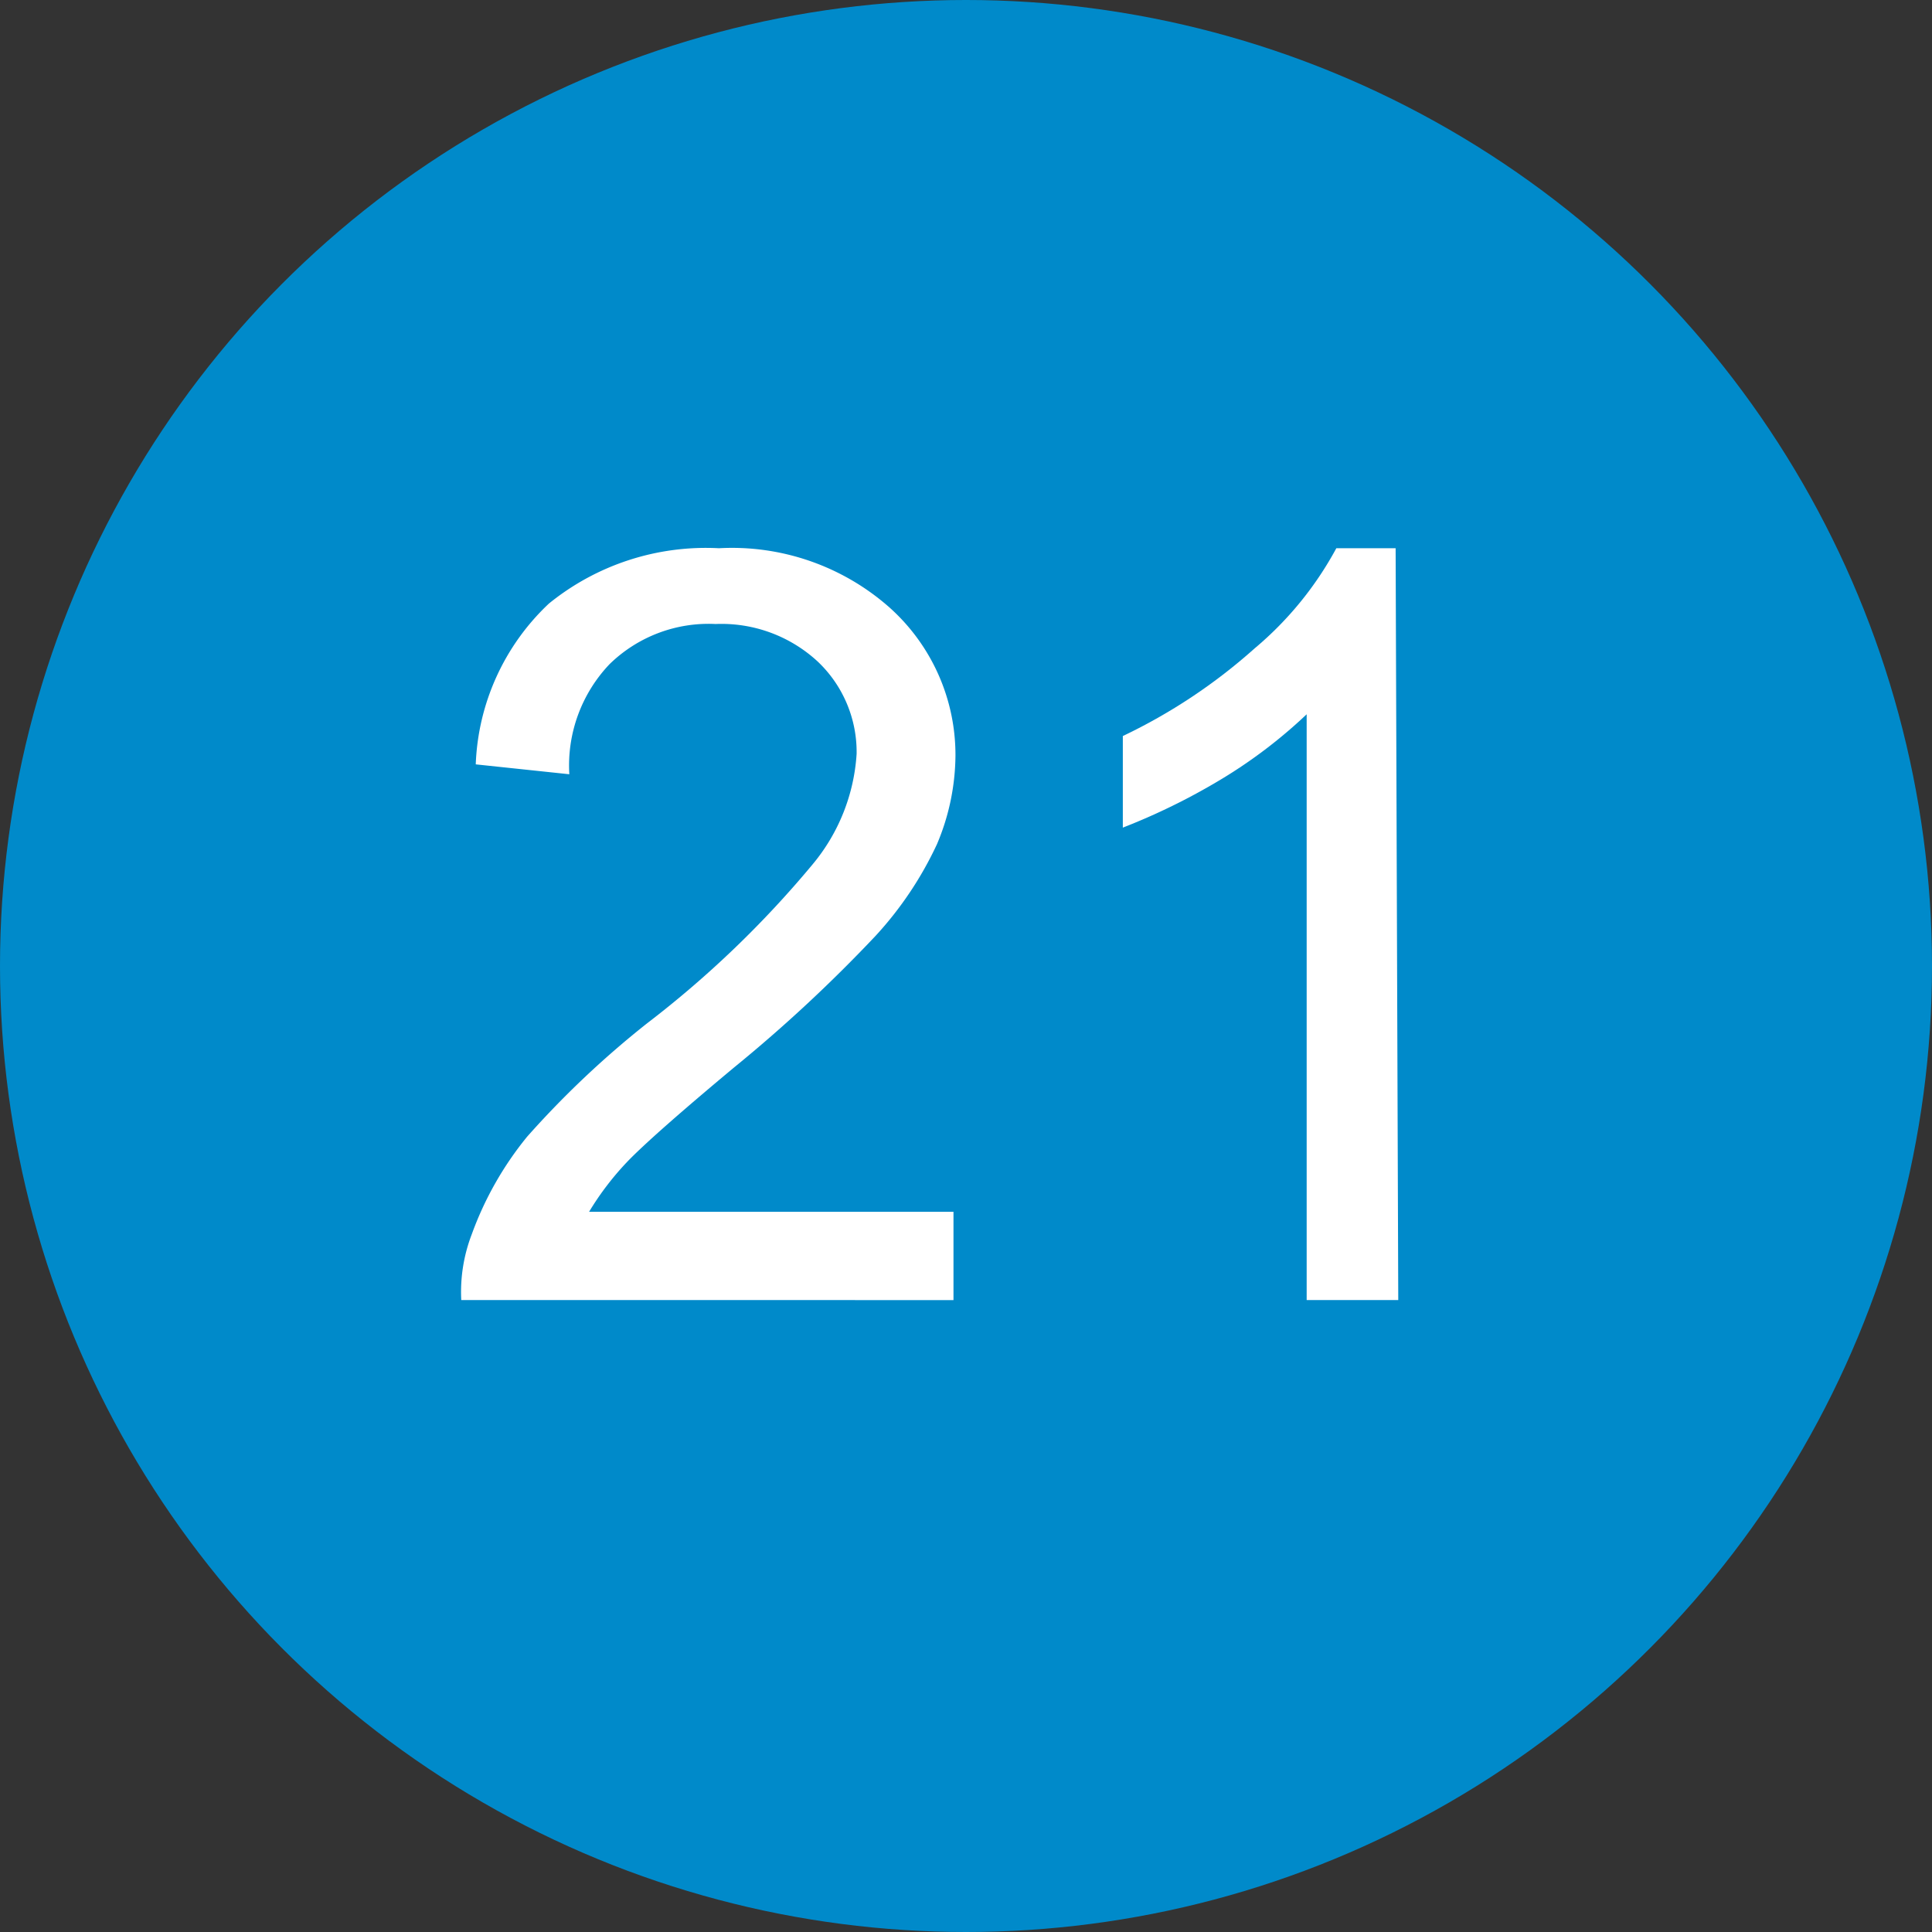
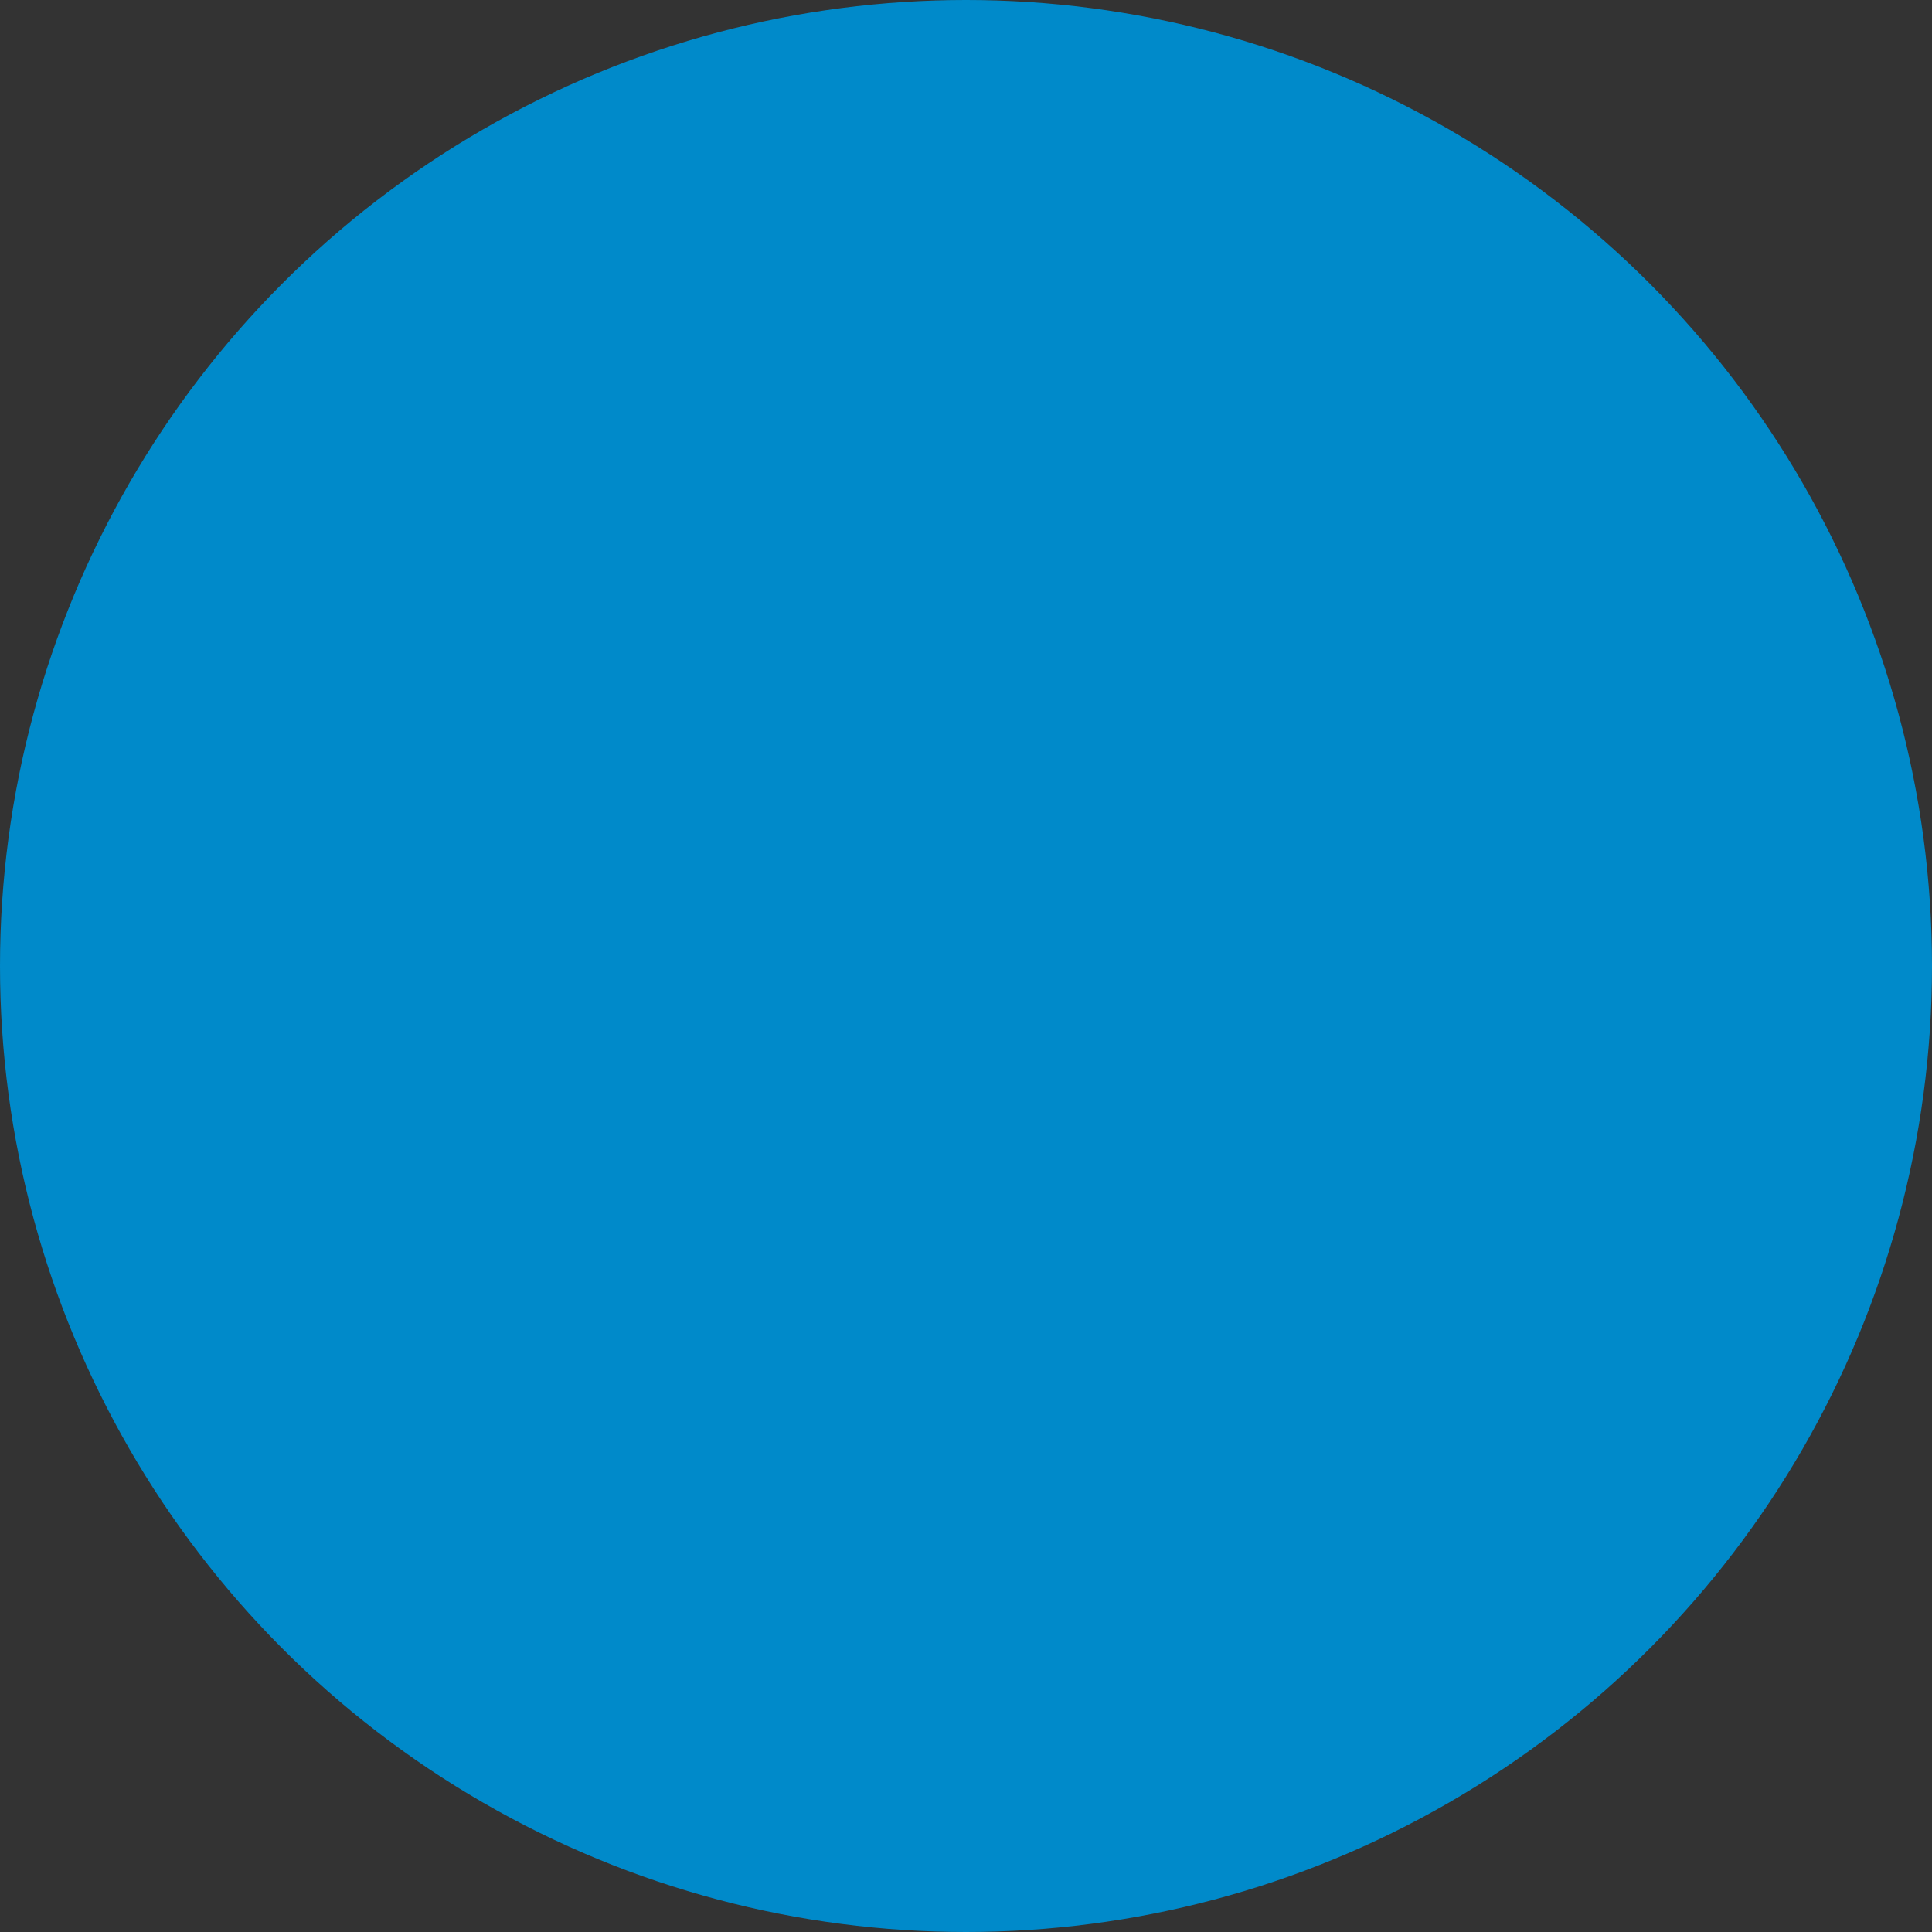
<svg xmlns="http://www.w3.org/2000/svg" width="29.32" height="29.32" viewBox="0 0 29.32 29.32">
  <rect x="0" y="0" width="29.32" height="29.32" fill="#333333" stroke="none" />
  <defs>
    <style>.cls-1{fill:#008aca;}.cls-2{fill:#fff;}</style>
  </defs>
  <g id="レイヤー_2" data-name="レイヤー 2">
    <g id="レイヤー_1-2" data-name="レイヤー 1">
      <circle class="cls-1" cx="14.66" cy="14.66" r="14.66" />
-       <path class="cls-2" d="M14.47,18.39v1.34H7a2.44,2.44,0,0,1,.16-1A5.07,5.07,0,0,1,8,17.25a14.25,14.25,0,0,1,1.82-1.72,15.56,15.56,0,0,0,2.51-2.41A2.9,2.9,0,0,0,13,11.44a1.89,1.89,0,0,0-.59-1.4,2.15,2.15,0,0,0-1.55-.57,2.15,2.15,0,0,0-1.61.61,2.23,2.23,0,0,0-.61,1.67L7.22,11.6A3.53,3.53,0,0,1,8.33,9.16a3.78,3.78,0,0,1,2.58-.84,3.61,3.61,0,0,1,2.59.9,3,3,0,0,1,1,2.25,3.5,3.5,0,0,1-.28,1.34,5.43,5.43,0,0,1-.93,1.39,22.42,22.42,0,0,1-2.15,2c-.84.7-1.38,1.18-1.62,1.43a4.38,4.38,0,0,0-.58.76Z" />
-       <path class="cls-2" d="M21.22,19.73H19.83V10.84a7.53,7.53,0,0,1-1.32,1,9.78,9.78,0,0,1-1.47.72V11.17a8.45,8.45,0,0,0,2-1.33,5.21,5.21,0,0,0,1.24-1.52h.9Z" />
    </g>
  </g>
</svg>